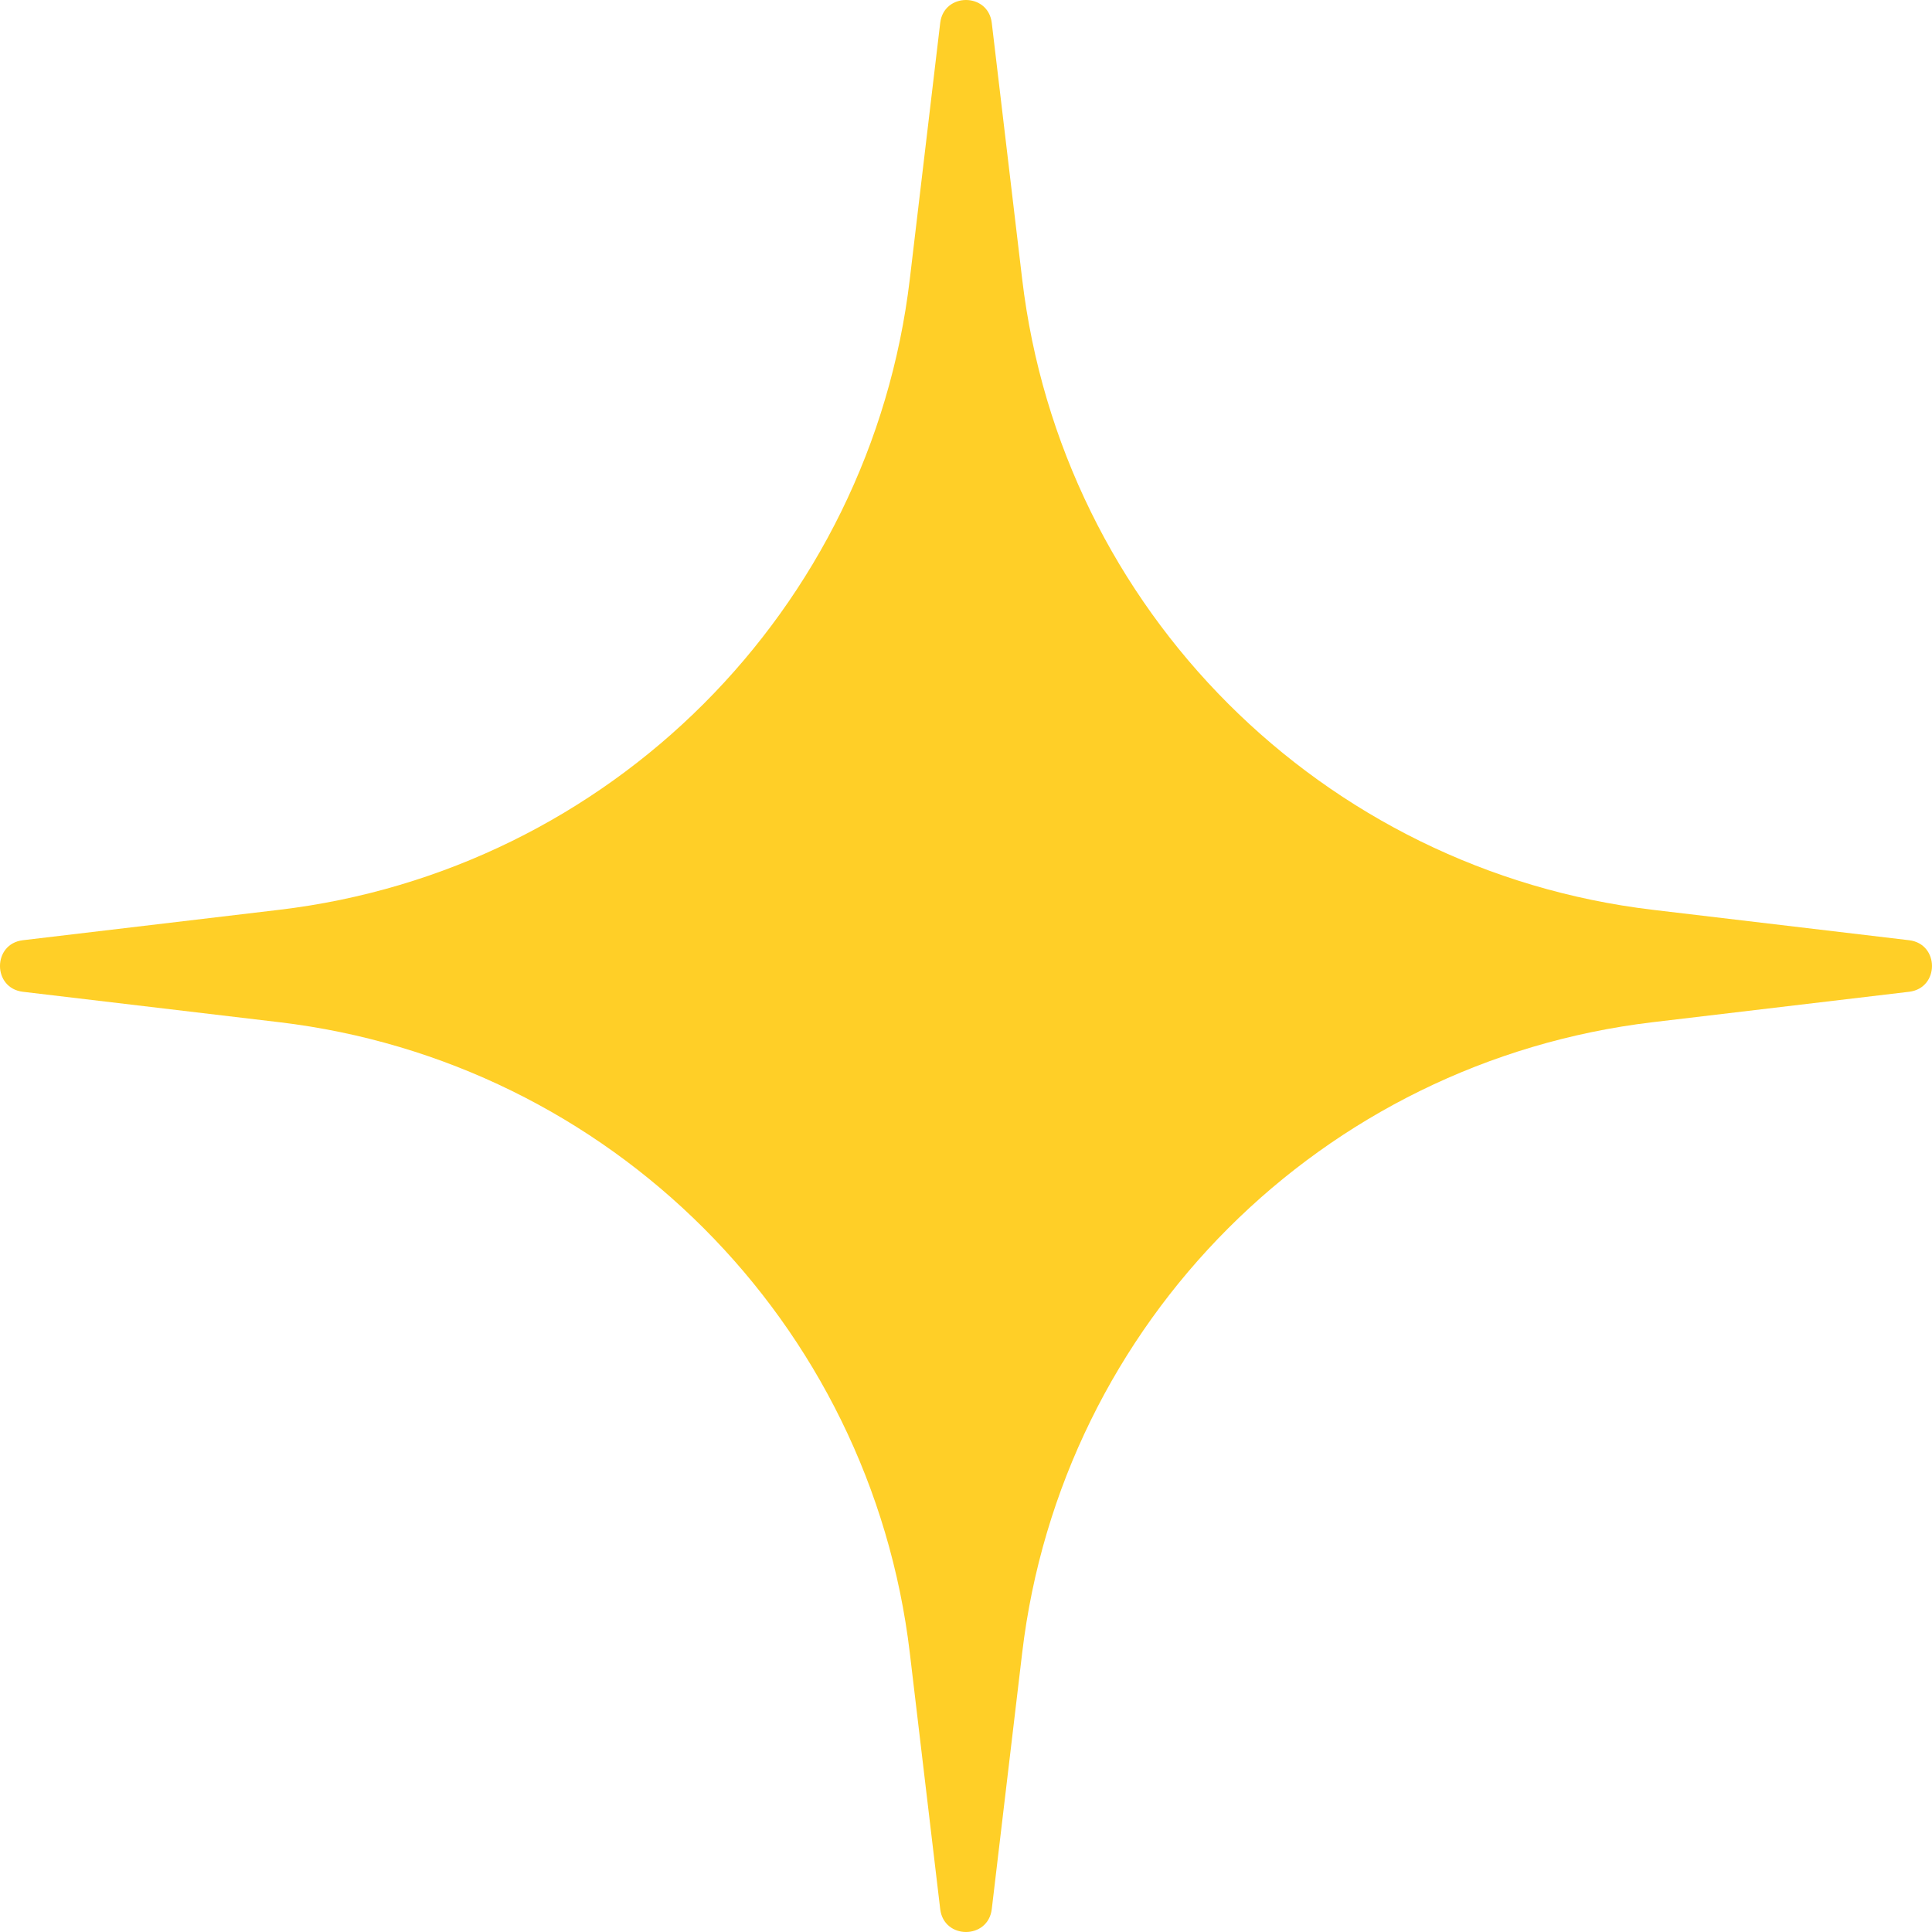
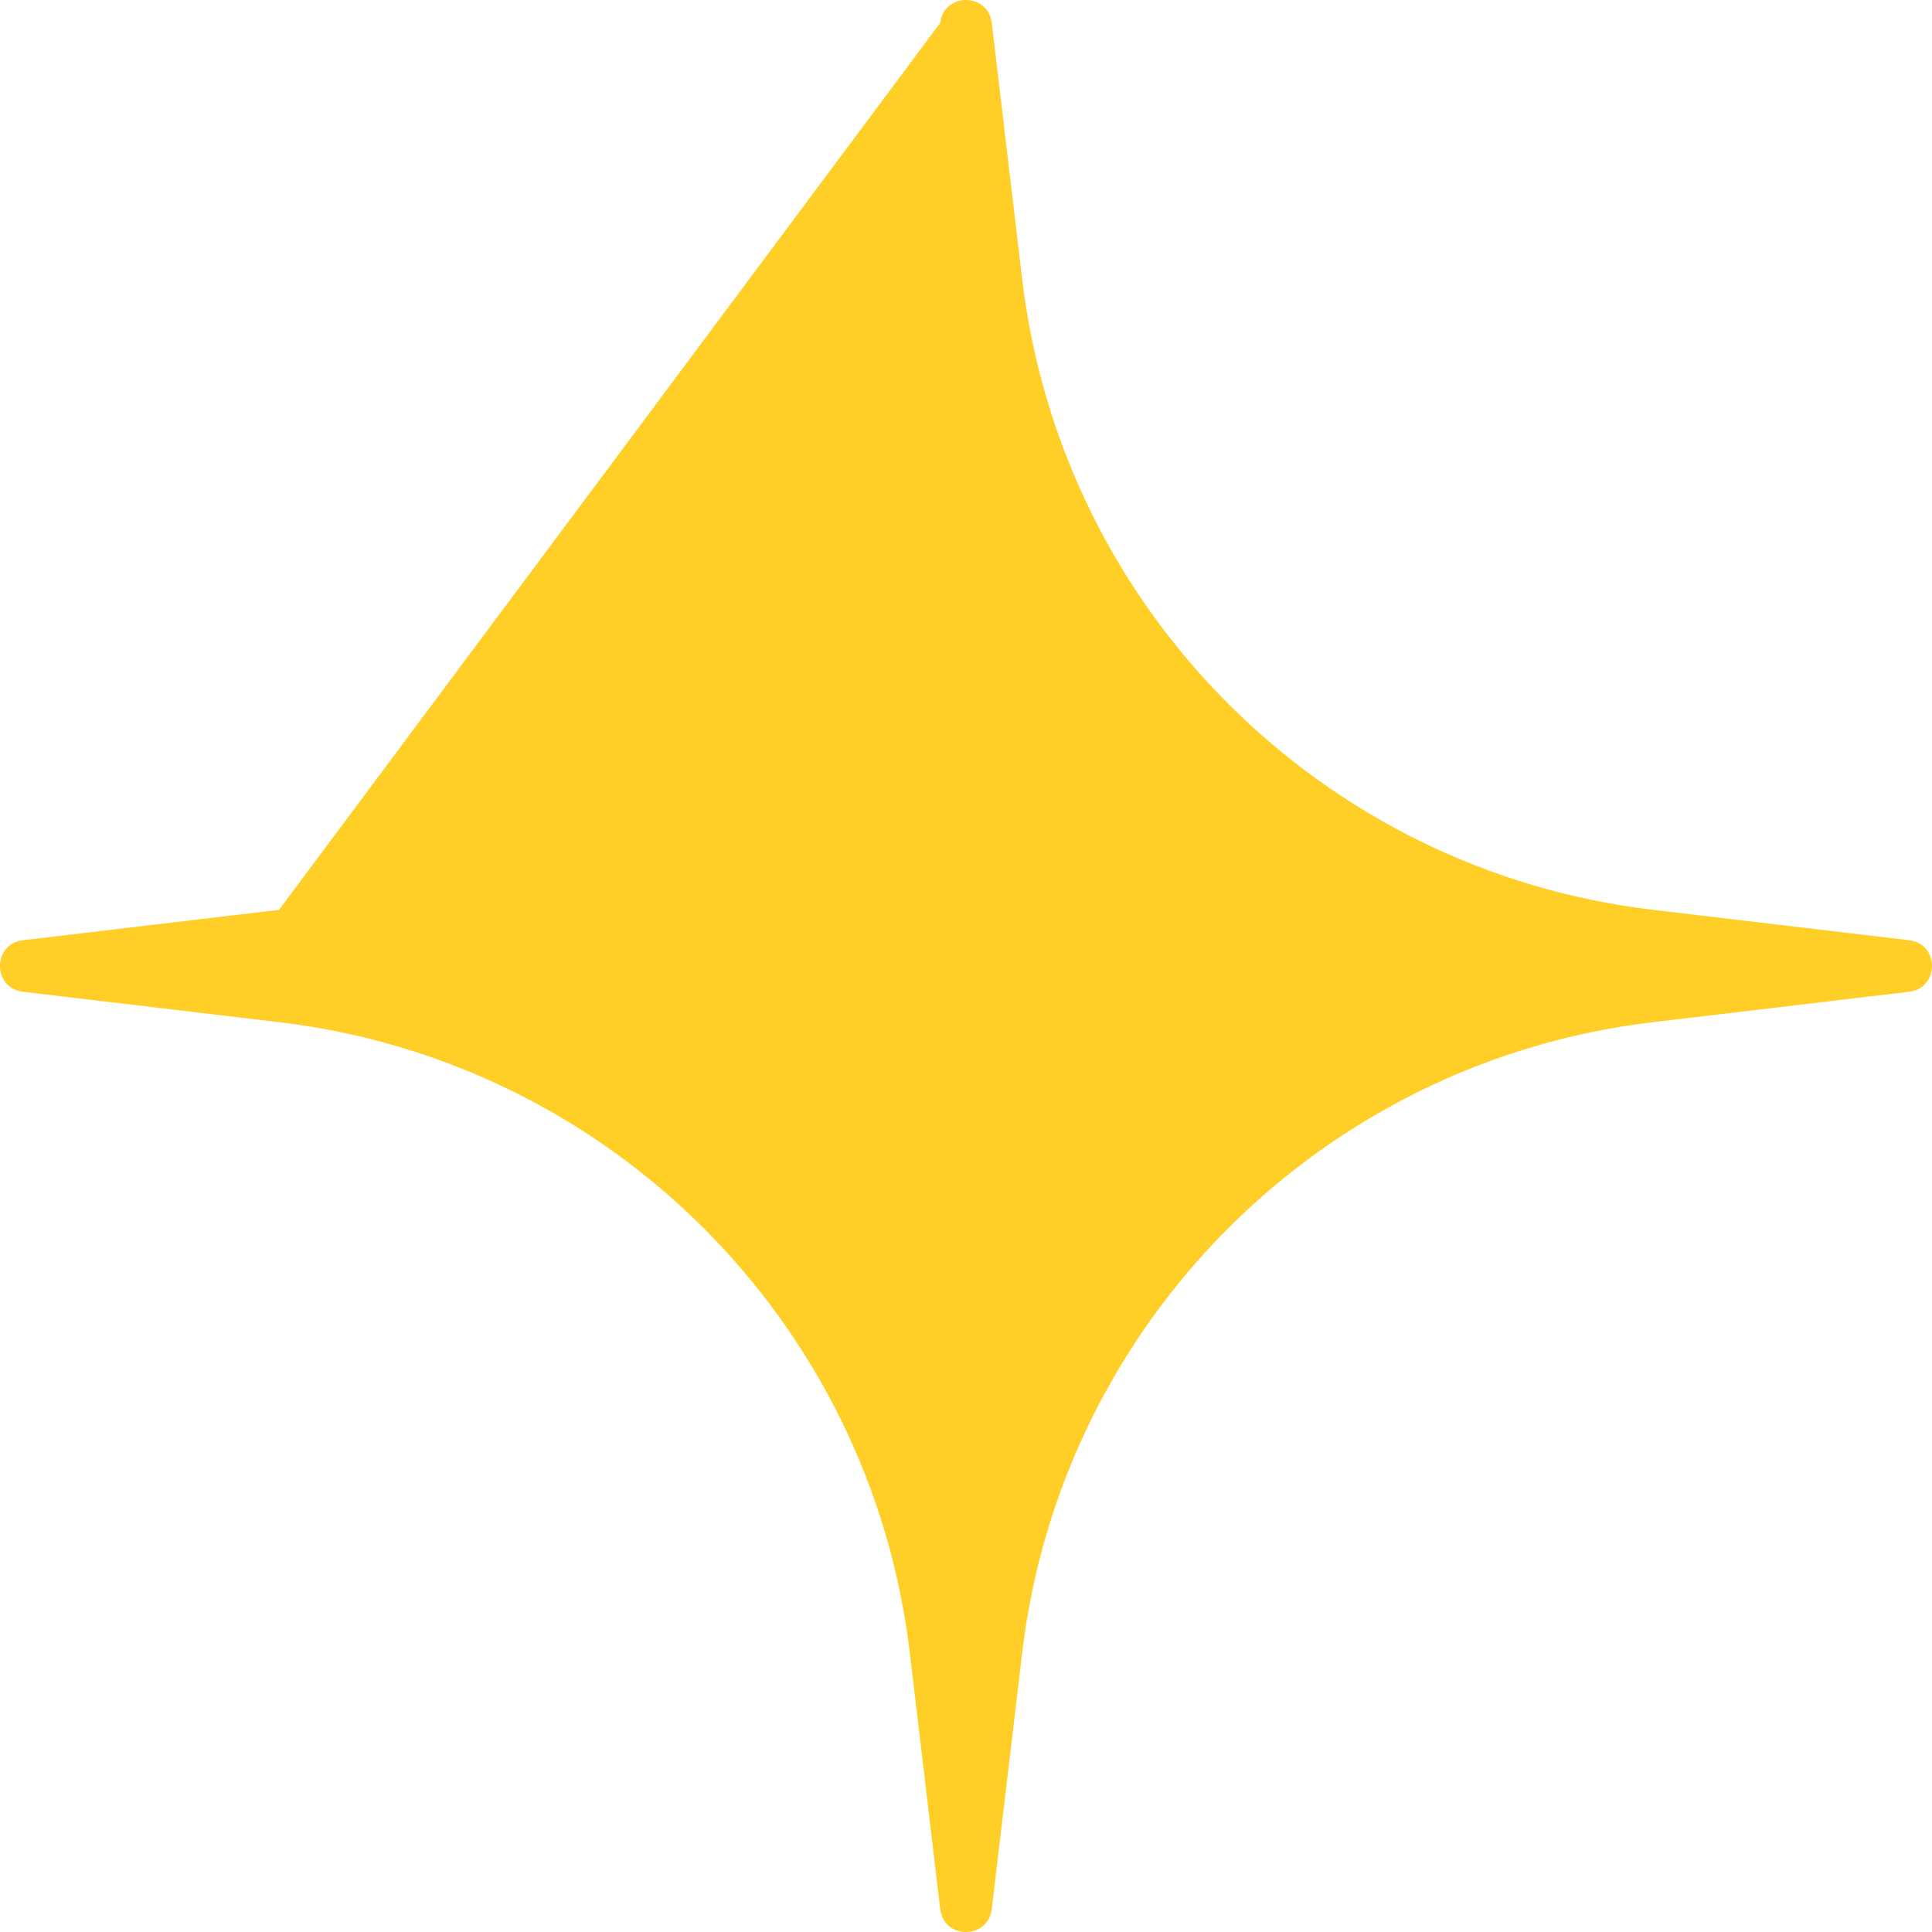
<svg xmlns="http://www.w3.org/2000/svg" width="186" height="186" viewBox="0 0 186 186" fill="none">
-   <path d="M183.794 90.518C186.734 90.867 186.734 95.133 183.794 95.482L159.134 98.408C127.291 102.186 102.185 127.292 98.407 159.135L95.481 183.795C95.132 186.735 90.866 186.735 90.517 183.795L87.591 159.135C83.813 127.292 58.707 102.186 26.864 98.408L2.204 95.482C-0.736 95.133 -0.736 90.867 2.204 90.518L26.864 87.592C58.707 83.814 83.813 58.708 87.591 26.865L90.517 2.205C90.866 -0.735 95.132 -0.735 95.481 2.205L98.407 26.865C102.185 58.708 127.291 83.814 159.134 87.592L183.794 90.518Z" fill="#FFCF27" />
+   <path d="M183.794 90.518C186.734 90.867 186.734 95.133 183.794 95.482L159.134 98.408C127.291 102.186 102.185 127.292 98.407 159.135L95.481 183.795C95.132 186.735 90.866 186.735 90.517 183.795L87.591 159.135C83.813 127.292 58.707 102.186 26.864 98.408L2.204 95.482C-0.736 95.133 -0.736 90.867 2.204 90.518L26.864 87.592L90.517 2.205C90.866 -0.735 95.132 -0.735 95.481 2.205L98.407 26.865C102.185 58.708 127.291 83.814 159.134 87.592L183.794 90.518Z" fill="#FFCF27" />
</svg>